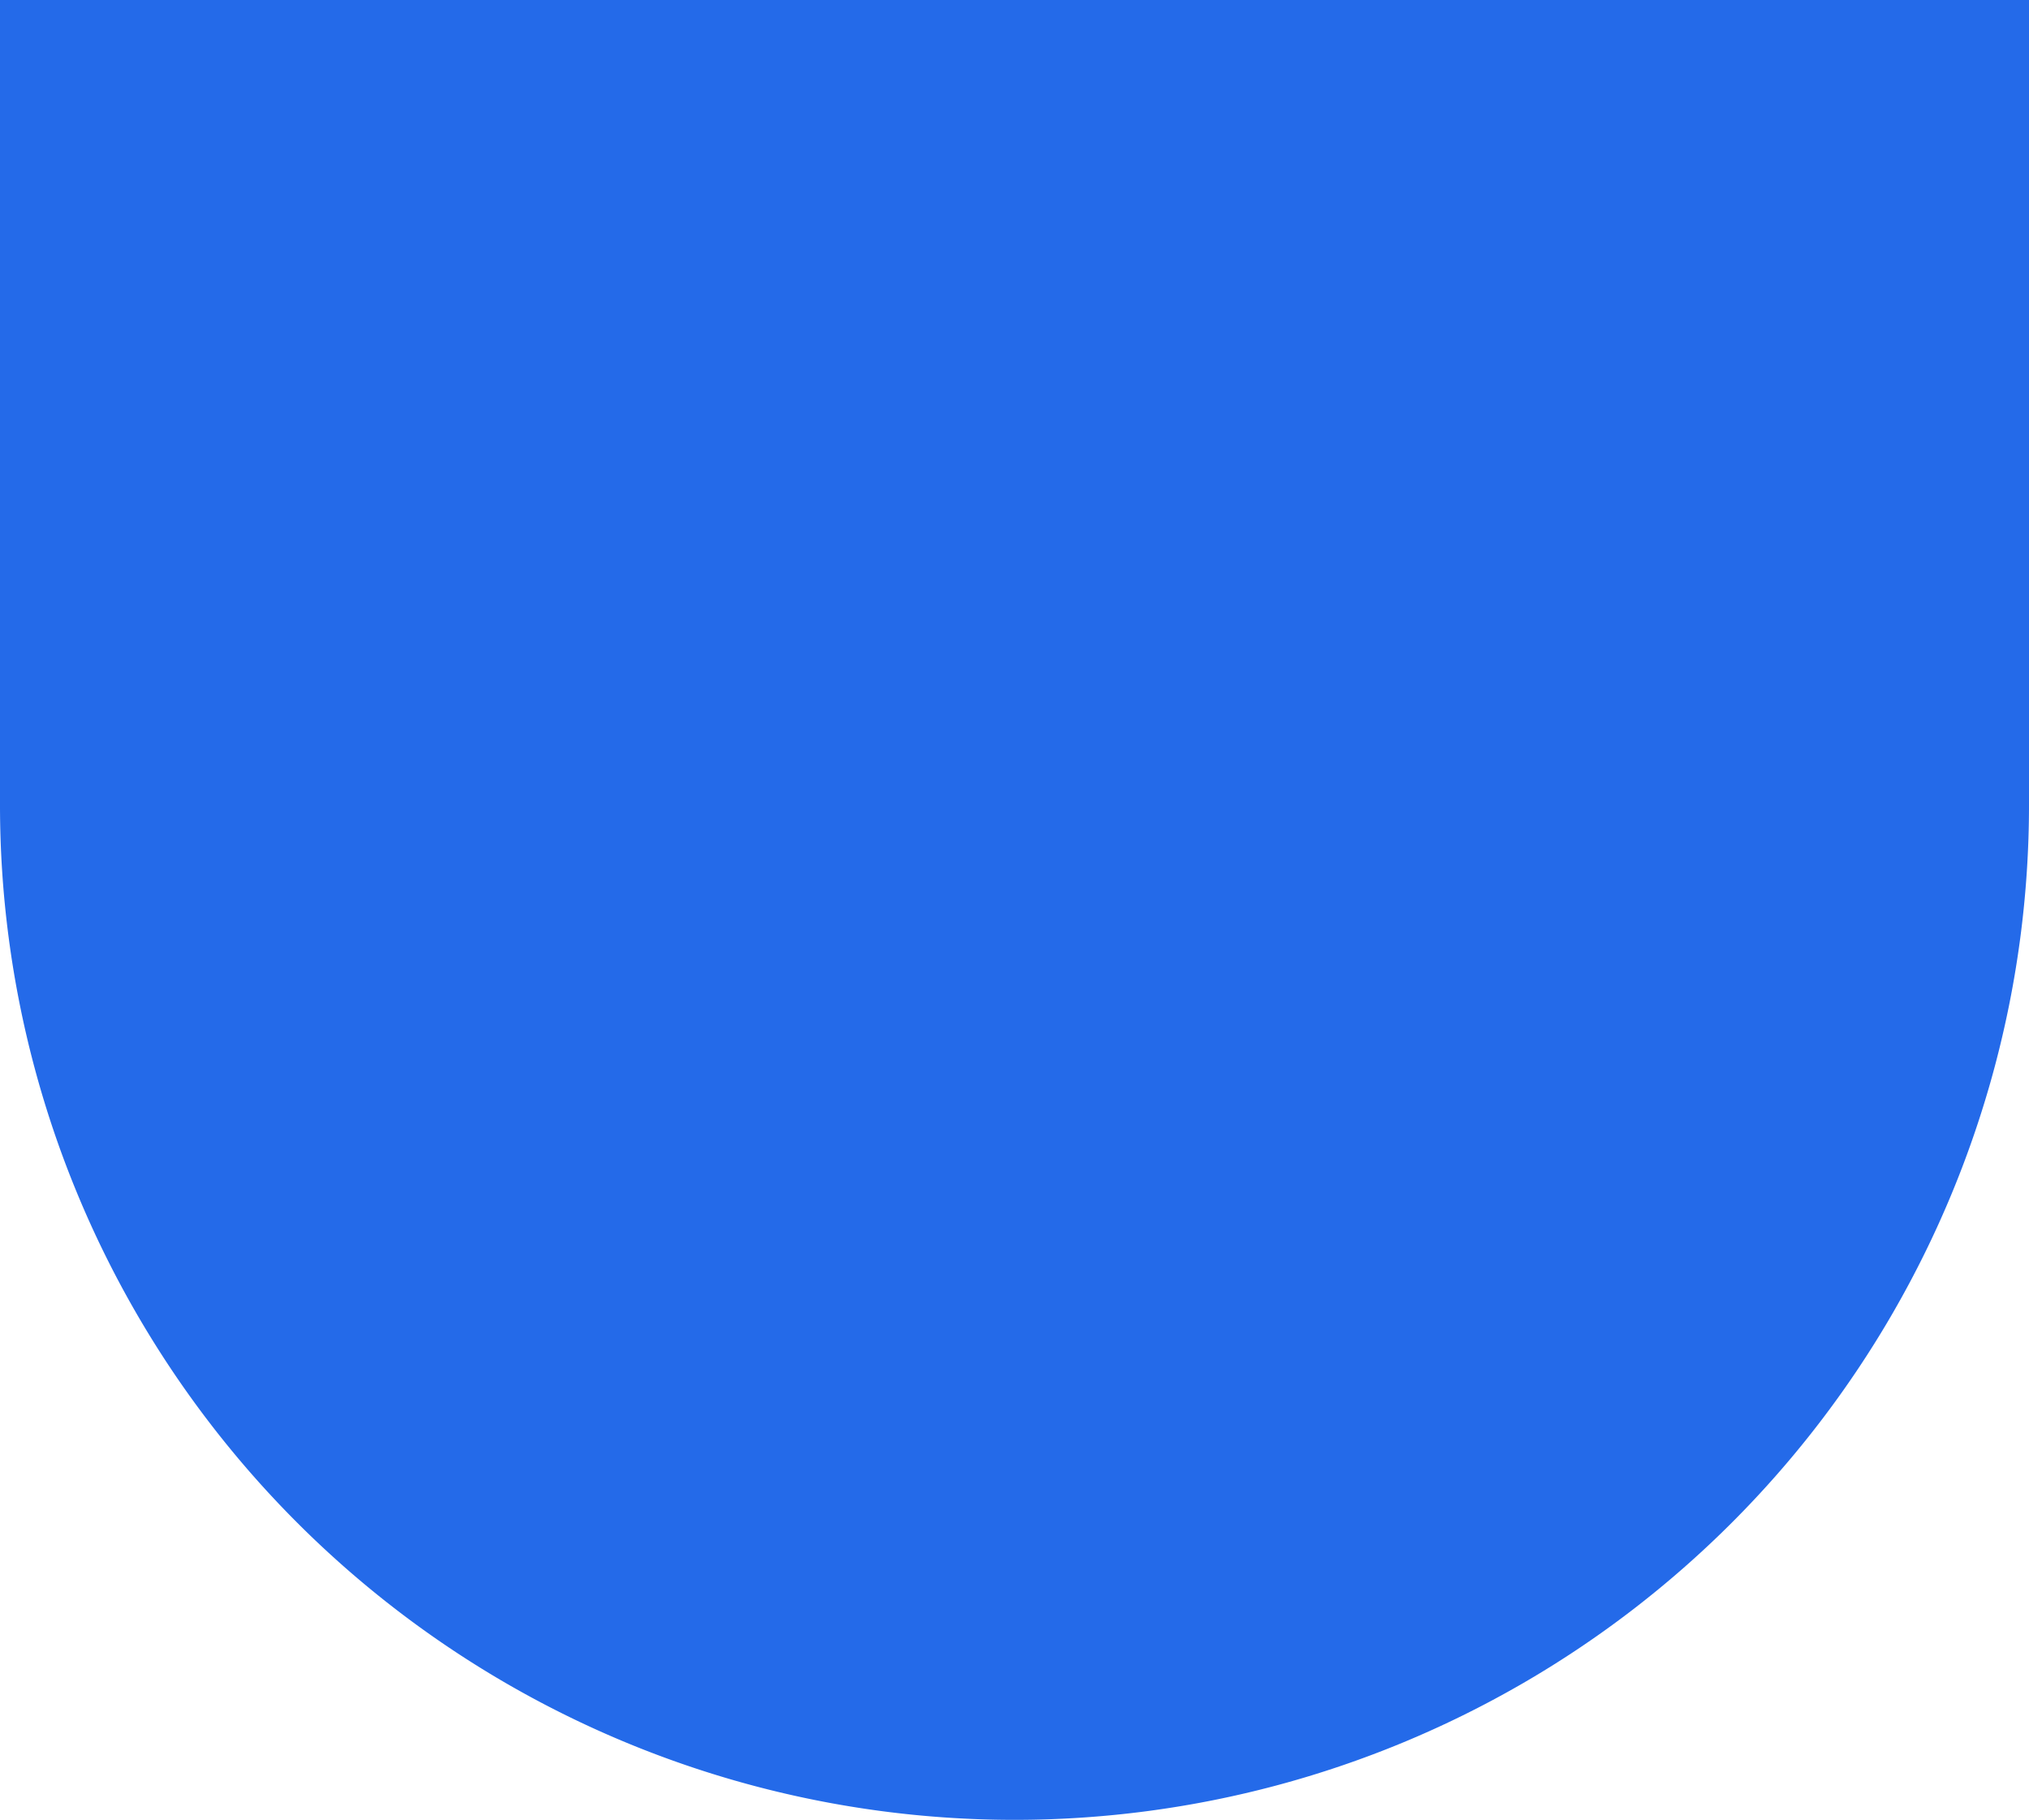
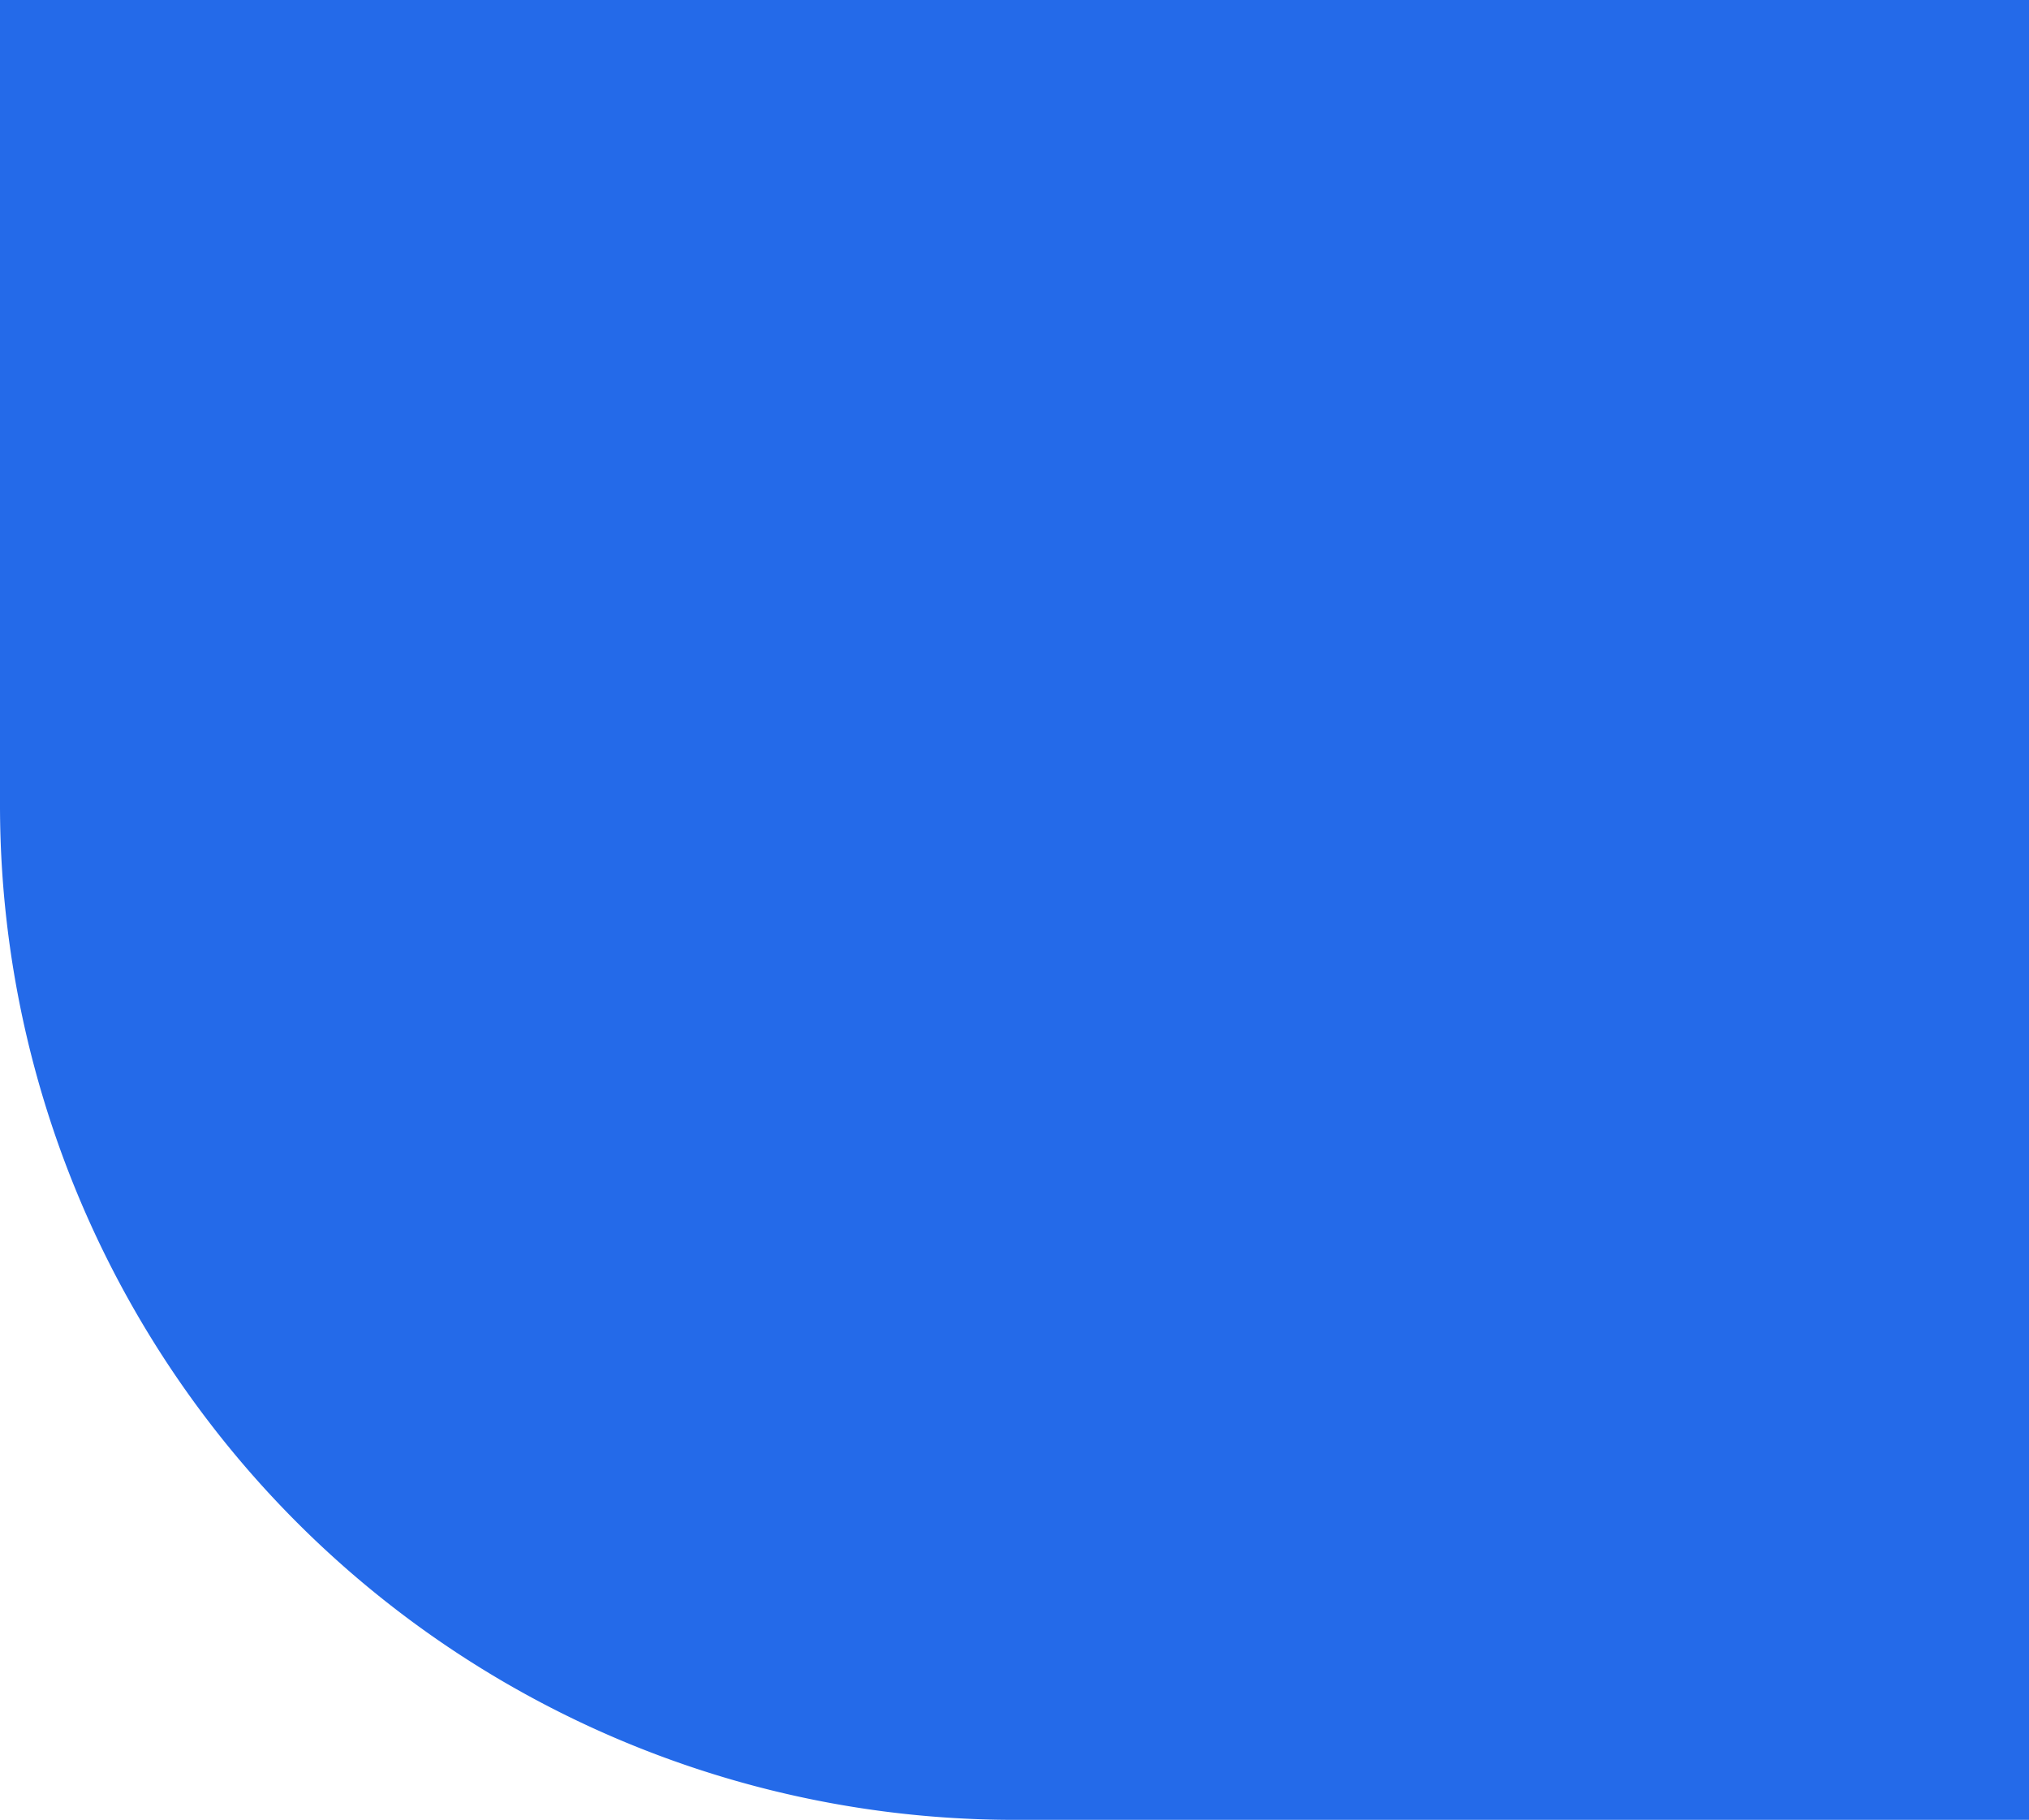
<svg xmlns="http://www.w3.org/2000/svg" width="581" height="521" viewBox="0 0 581 521">
-   <path d="M0,0H581a0,0,0,0,1,0,0V230.5A290.5,290.5,0,0,1,290.5,521h0A290.5,290.5,0,0,1,0,230.5V0A0,0,0,0,1,0,0Z" fill="#246ae9" />
+   <path d="M0,0H581a0,0,0,0,1,0,0A290.5,290.5,0,0,1,290.5,521h0A290.5,290.5,0,0,1,0,230.5V0A0,0,0,0,1,0,0Z" fill="#246ae9" />
</svg>